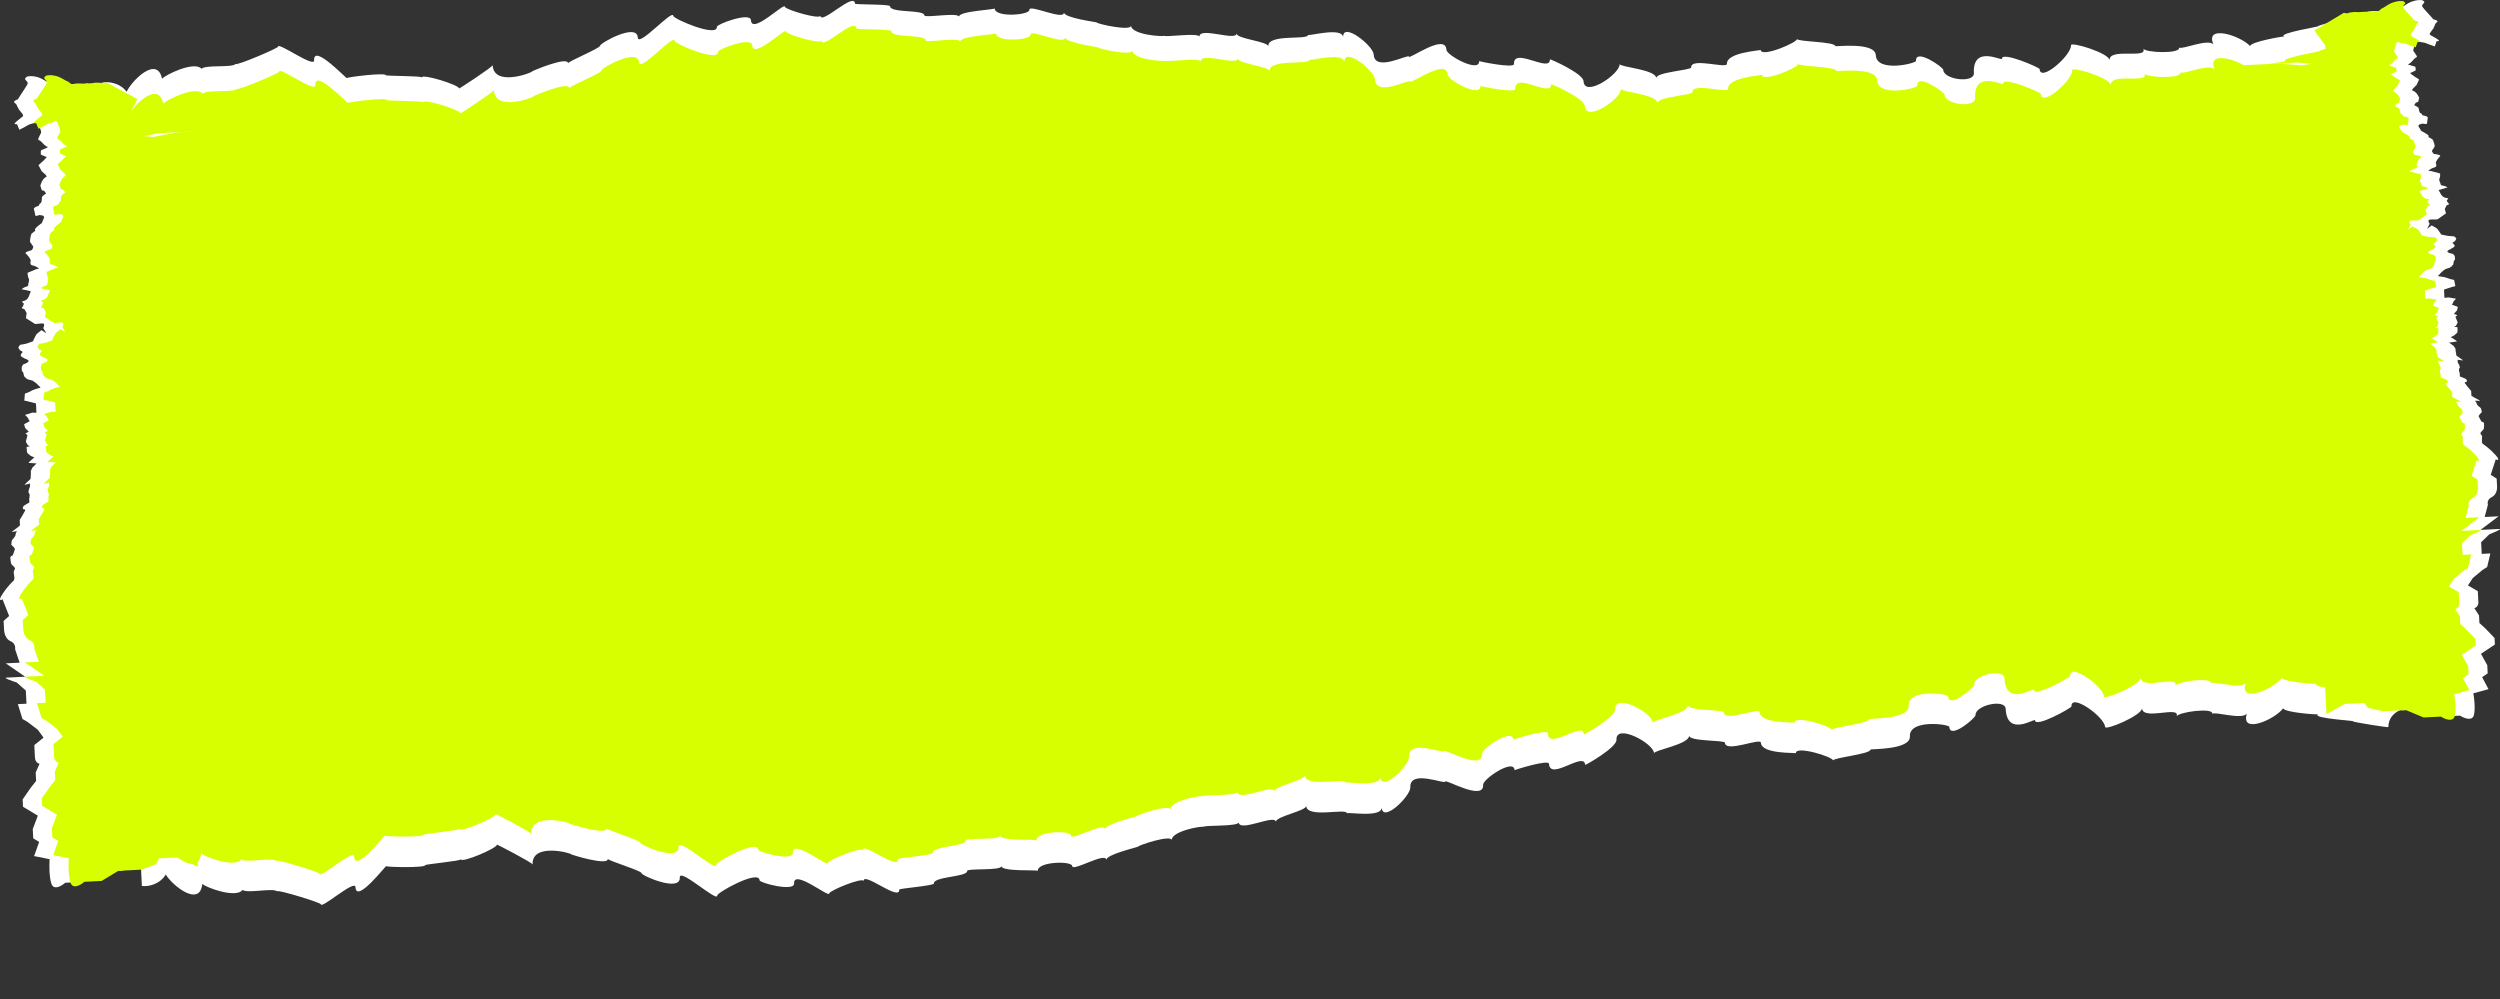
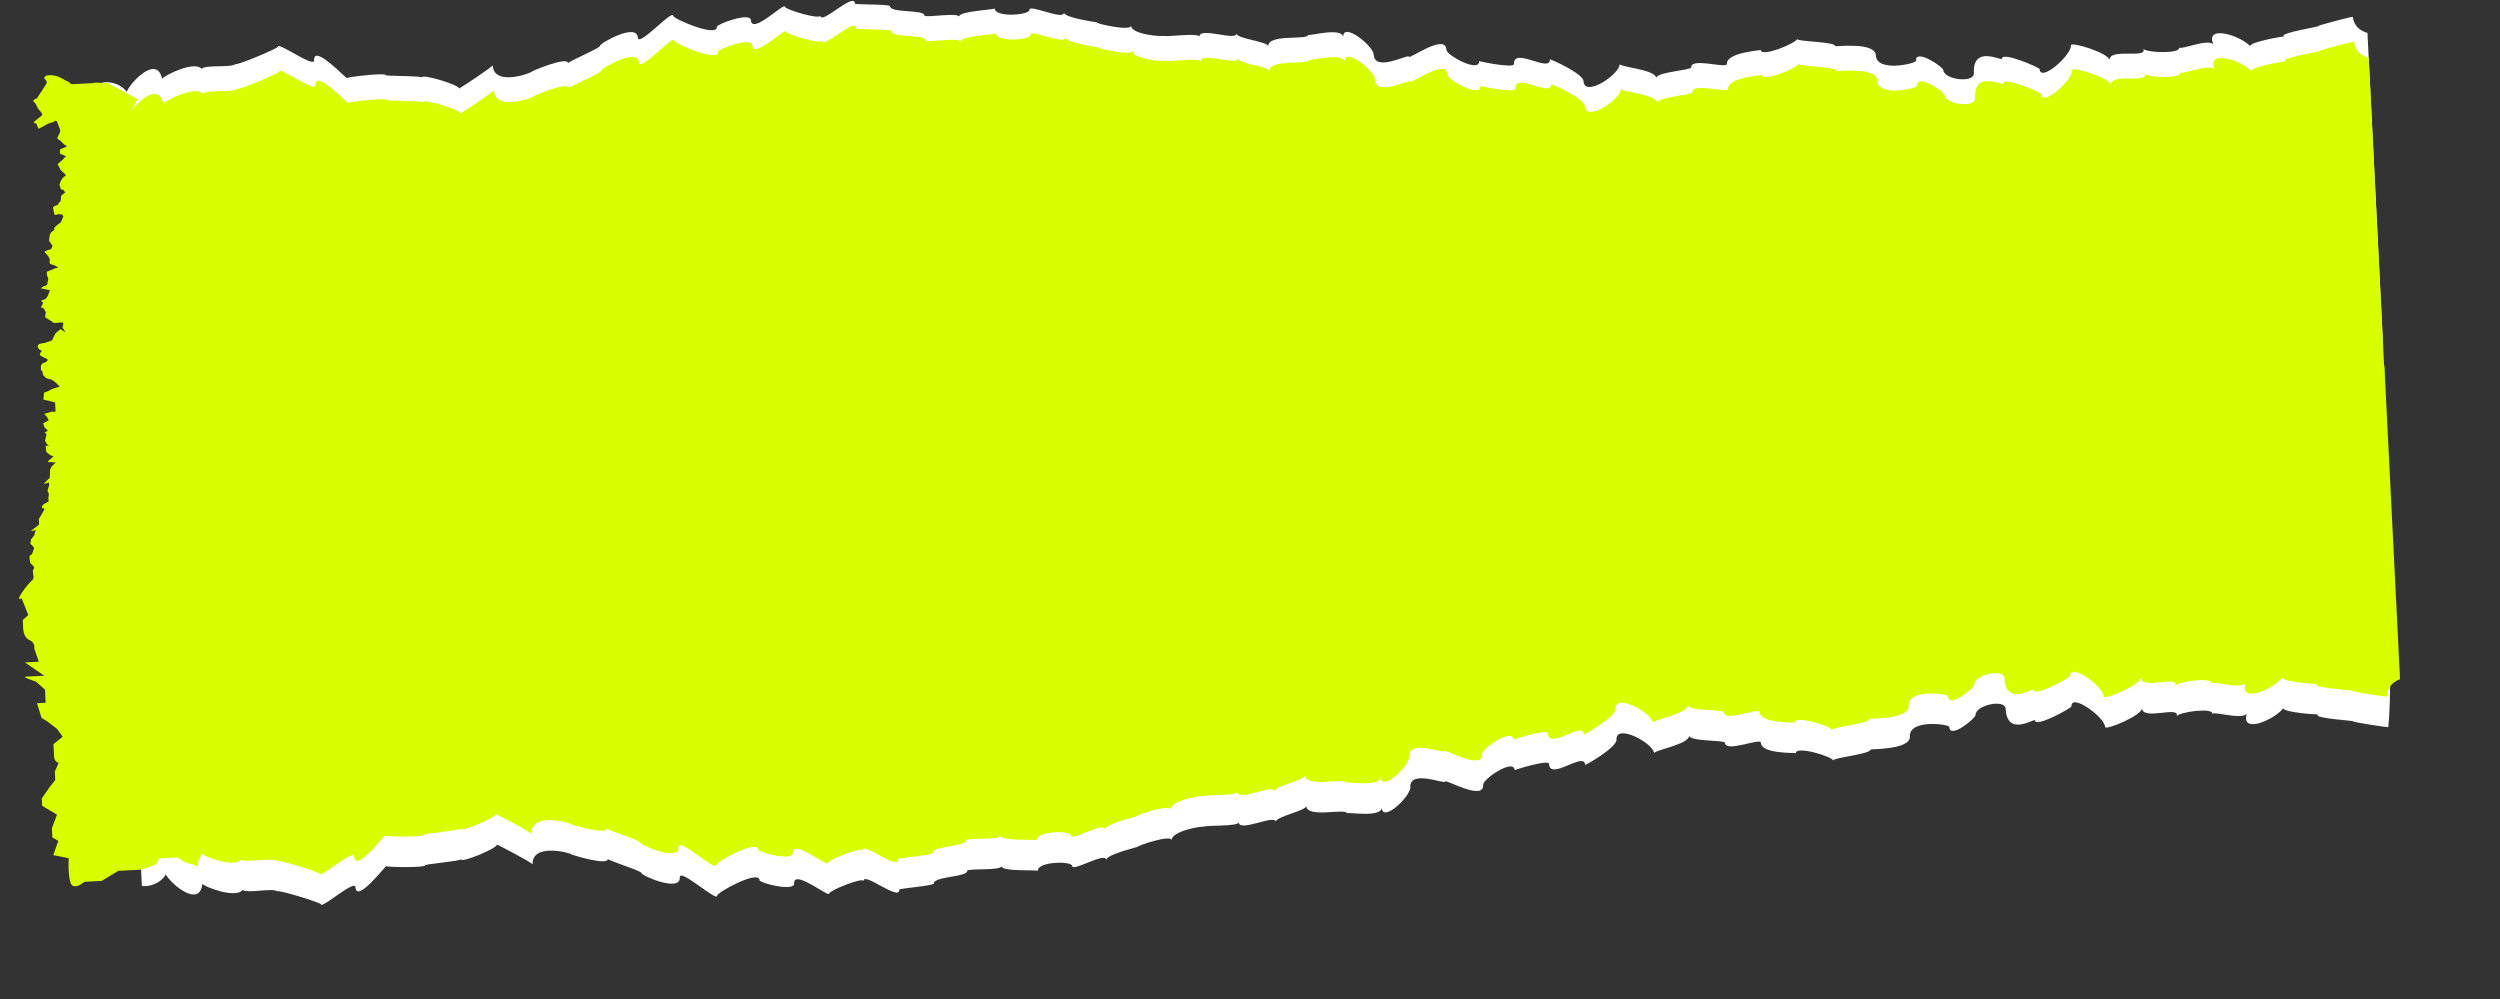
<svg xmlns="http://www.w3.org/2000/svg" viewBox="0 0 442.00 176.64" data-guides="{&quot;vertical&quot;:[],&quot;horizontal&quot;:[]}">
  <rect x="0" y="0" width="442.00" height="176.64" fill="#333333" stroke="none" />
  <defs />
  <path fill="white" stroke="none" fill-opacity="1" stroke-width="1" stroke-opacity="1" id="tSvg1fed76ee50" title="Path 17" d="M421.336 61.245C420.413 42.77 419.49 24.294 418.566 5.819C417.303 5.473 416.155 4.614 415.975 2.984C416.02 2.854 410.228 4.375 409.816 4.613C410.879 4.595 402.648 5.834 403.831 6.454C403.452 6.442 397.939 7.392 397.816 8.137C396.054 6.254 389.767 4.275 391.337 7.865C390.396 6.754 385.764 8.839 385.238 8.409C385.642 9.551 379.235 9.349 378.913 8.578C379.872 10.52 372.856 8.357 372.971 10.655C372.909 9.384 366.12 7.315 366.153 7.998C366.243 9.777 360.724 14.623 360.605 12.21C360.592 11.942 353.871 9.015 353.941 10.4C353.963 10.829 348.73 7.874 348.984 12.927C349.074 14.759 343.658 14.11 343.568 12.357C343.544 11.857 338.639 8.488 338.752 10.751C338.777 11.226 331.803 12.875 331.646 9.774C331.526 7.351 324.481 8.297 324.474 8.149C324.433 7.348 317.74 7.39 317.715 6.889C317.747 7.542 311.353 10.242 311.283 8.821C311.288 8.95 305.219 9.244 305.321 11.294C305.366 12.209 298.912 10.102 299.002 11.912C299.027 12.43 292.765 12.725 292.82 13.814C292.74 12.255 286.378 11.886 286.351 11.318C286.438 13.097 280.119 17.33 279.969 14.355C279.902 12.976 274.012 10.38 274.017 10.489C274.142 12.97 267.528 8.227 267.68 11.305C267.722 12.152 261.513 10.848 261.51 10.809C261.618 12.948 255.775 9.82 255.723 8.79C255.573 5.801 249.126 10.544 249.1 10.017C249.072 9.465 243.03 12.859 242.868 9.629C242.792 8.099 237.323 3.713 237.468 6.612C237.372 4.683 231.279 6.457 231.264 6.161C231.314 7.159 224.108 5.91 224.223 8.199C224.178 7.306 218.648 6.888 218.599 5.912C218.671 7.352 211.957 4.647 212.05 6.512C212.009 5.689 205.803 6.659 205.786 6.305C205.797 6.54 200.041 6.179 199.959 4.528C200.011 5.57 193.931 4.22 193.918 3.975C193.915 3.903 188.156 3.186 188.107 2.204C188.182 3.711 181.946 0.678 181.998 1.733C182.045 2.678 175.933 3.161 175.849 1.483C175.862 1.734 169.483 1.937 169.535 2.977C169.491 2.1 163.457 3.244 163.431 2.72C163.376 1.629 157.416 2.369 157.352 1.092C157.333 0.722 151.176 0.837 151.167 0.652C151.056 -1.563 145.12 4.552 145.03 2.751C145.069 3.543 138.789 1.692 138.764 1.189C138.723 0.364 132.902 6.189 132.772 3.582C132.695 2.052 126.718 4.266 126.742 4.746C126.839 6.681 119.065 3.354 119.037 2.807C118.972 1.51 112.851 8.452 112.761 6.638C112.628 3.974 106.067 7.618 106.091 8.094C106.112 8.514 100.417 10.873 100.432 11.184C100.367 9.887 94.072 12.563 94.075 12.625C94.087 12.855 87.295 15.428 87.1 11.514C87.116 11.845 81.184 15.686 81.182 15.651C81.149 14.992 74.55 12.979 74.587 13.698C74.572 13.397 68.21 13.463 68.201 13.296C68.176 12.794 61.331 13.625 61.34 13.805C61.353 14.082 55.387 7.639 55.538 10.66C55.609 12.099 49.096 7.328 49.143 8.265C49.156 8.526 41.993 11.578 41.649 11.319C40.96 12.014 36.373 11.409 35.636 12.158C34.312 10.717 29.134 13.282 28.654 13.937C27.781 9.688 23.208 14.354 22.394 16.228C21.156 14.568 19.02 14.361 17.984 14.636C19.094 36.836 20.203 59.036 21.313 81.236C154.654 74.573 287.995 67.909 421.336 61.245Z" />
  <path fill="#D8FF00" stroke="none" fill-opacity="1" stroke-width="1" stroke-opacity="1" id="tSvg7a56280ed1" title="Path 18" d="M421.556 65.643C420.632 47.168 419.709 28.692 418.786 10.217C417.523 9.871 416.375 9.012 416.198 7.382C416.24 7.252 410.45 8.774 410.036 9.011C411.099 8.993 402.87 10.232 404.053 10.852C403.671 10.84 398.158 11.79 398.036 12.536C396.274 10.652 389.987 8.671 391.557 12.263C390.616 11.152 385.986 13.237 385.457 12.807C385.862 13.949 379.455 13.747 379.133 12.977C380.094 14.918 373.078 12.755 373.193 15.053C373.128 13.782 366.34 11.713 366.375 12.396C366.462 14.175 360.947 19.021 360.824 16.608C360.812 16.34 354.093 13.413 354.161 14.798C354.183 15.227 348.952 12.272 349.204 17.323C349.296 19.155 343.878 18.506 343.791 16.753C343.766 16.253 338.859 12.882 338.971 15.147C338.996 15.622 332.023 17.271 331.868 14.17C331.746 11.747 324.703 12.694 324.696 12.545C324.656 11.744 317.959 11.786 317.935 11.286C317.967 11.938 311.573 14.638 311.503 13.217C311.508 13.347 305.438 13.64 305.541 15.691C305.588 16.605 299.132 14.498 299.221 16.308C299.249 16.826 292.985 17.121 293.039 18.21C292.962 16.651 286.598 16.282 286.57 15.714C286.658 17.493 280.339 21.726 280.191 18.751C280.121 17.374 274.231 14.776 274.239 14.885C274.361 17.366 267.747 12.623 267.902 15.701C267.945 16.548 261.733 15.244 261.73 15.205C261.837 17.344 255.995 14.216 255.942 13.188C255.795 10.199 249.346 14.942 249.32 14.415C249.292 13.863 243.25 17.257 243.089 14.027C243.012 12.497 237.543 8.111 237.689 11.011C237.592 9.081 231.499 10.855 231.484 10.559C231.534 11.558 224.328 10.308 224.443 12.597C224.398 11.704 218.869 11.287 218.82 10.31C218.892 11.75 212.177 9.045 212.27 10.91C212.229 10.087 206.024 11.057 206.006 10.703C206.018 10.938 200.262 10.577 200.179 8.926C200.231 9.968 194.151 8.618 194.139 8.373C194.135 8.301 188.376 7.584 188.327 6.602C188.403 8.109 182.166 5.075 182.219 6.131C182.266 7.074 176.154 7.559 176.07 5.881C176.082 6.132 169.703 6.335 169.755 7.375C169.711 6.498 163.677 7.642 163.651 7.119C163.597 6.027 157.636 6.767 157.572 5.49C157.554 5.12 151.396 5.236 151.387 5.05C151.276 2.835 145.34 8.95 145.25 7.149C145.29 7.941 139.01 6.09 138.984 5.588C138.943 4.762 133.122 10.587 132.992 7.98C132.916 6.45 126.938 8.665 126.962 9.144C127.059 11.08 119.285 7.753 119.257 7.205C119.193 5.908 113.072 12.85 112.981 11.036C112.848 8.372 106.288 12.017 106.311 12.492C106.333 12.912 100.637 15.271 100.652 15.582C100.588 14.285 94.293 16.961 94.296 17.023C94.307 17.253 87.516 19.826 87.32 15.912C87.337 16.244 81.404 20.084 81.403 20.049C81.37 19.39 74.771 17.377 74.807 18.096C74.792 17.795 68.43 17.861 68.421 17.695C68.397 17.192 61.551 18.023 61.56 18.203C61.574 18.481 55.607 12.037 55.758 15.058C55.83 16.497 49.316 11.726 49.363 12.663C49.376 12.922 42.214 15.976 41.869 15.717C41.18 16.412 36.594 15.807 35.856 16.556C34.533 15.115 29.354 17.68 28.874 18.335C28.001 14.086 23.428 18.752 22.614 20.626C21.376 18.966 19.24 18.759 18.205 19.034C19.314 41.234 20.424 63.434 21.533 85.635C154.874 78.971 288.215 72.307 421.556 65.643Z" />
-   <path fill="white" stroke="none" fill-opacity="1" stroke-width="1" stroke-opacity="1" id="tSvg66d9f61d83" title="Path 19" d="M421.778 70.04C422.702 88.515 423.625 106.99 424.548 125.466C423.328 125.936 422.27 126.905 422.255 128.545C422.312 128.67 416.397 127.733 415.963 127.538C417.021 127.45 408.71 127.038 409.823 126.303C409.447 126.353 403.866 125.957 403.671 125.228C402.106 127.277 396.047 129.873 397.252 126.145C396.426 127.344 391.609 125.731 391.128 126.211C391.415 125.035 385.063 125.875 384.818 126.673C385.58 124.645 378.814 127.498 378.699 125.2C378.764 126.47 372.215 129.206 372.18 128.523C372.092 126.744 366.118 122.472 366.24 124.885C366.252 125.153 359.858 128.736 359.788 127.35C359.769 126.922 354.857 130.383 354.605 125.331C354.512 123.498 349.187 124.685 349.274 126.437C349.299 126.937 344.754 130.779 344.642 128.516C344.617 128.041 337.514 127.095 337.668 130.196C337.791 132.619 330.685 132.38 330.693 132.528C330.733 133.329 324.067 133.955 324.092 134.456C324.059 133.803 317.43 131.754 317.5 133.175C317.493 133.045 311.426 133.359 311.323 131.308C311.276 130.394 305.064 133.134 304.972 131.324C304.947 130.805 298.685 131.137 298.63 130.048C298.71 131.606 292.416 132.608 292.443 133.177C292.353 131.398 285.644 127.815 285.792 130.79C285.862 132.17 280.261 135.34 280.256 135.231C280.131 132.749 274.022 138.128 273.87 135.05C273.827 134.204 267.777 136.12 267.78 136.159C267.673 134.02 262.169 137.715 262.222 138.745C262.372 141.734 255.481 137.657 255.508 138.185C255.536 138.736 249.185 135.962 249.347 139.192C249.423 140.722 244.419 145.631 244.274 142.732C244.37 144.661 238.131 143.503 238.146 143.8C238.096 142.801 231.05 144.763 230.936 142.474C230.981 143.367 225.52 144.334 225.569 145.31C225.497 143.87 219.085 147.231 218.992 145.366C219.033 146.189 212.762 145.842 212.78 146.197C212.768 145.962 207.077 146.894 207.159 148.546C207.107 147.504 201.192 149.453 201.204 149.698C201.208 149.77 195.549 151.058 195.598 152.04C195.523 150.533 189.62 154.172 189.567 153.118C189.52 152.173 183.39 152.301 183.474 153.979C183.461 153.728 177.094 154.162 177.042 153.122C177.085 153.999 170.967 153.463 170.994 153.986C171.048 155.077 165.043 154.935 165.107 156.212C165.126 156.583 158.988 157.082 158.997 157.267C159.107 159.482 152.591 153.989 152.681 155.791C152.642 154.998 146.577 157.466 146.603 157.969C146.644 158.794 140.271 153.579 140.401 156.186C140.478 157.715 134.31 156.108 134.286 155.629C134.189 153.693 126.785 157.778 126.813 158.326C126.877 159.623 120.095 153.326 120.186 155.14C120.319 157.804 113.428 154.832 113.404 154.356C113.383 153.936 107.481 152.156 107.465 151.846C107.53 153.143 100.999 151.108 100.996 151.046C100.985 150.815 93.971 148.933 94.166 152.847C94.15 152.515 87.864 149.285 87.866 149.32C87.899 149.979 81.533 152.64 81.498 151.921C81.513 152.222 75.176 152.79 75.184 152.957C75.209 153.46 68.315 153.315 68.306 153.136C68.292 152.858 62.997 159.864 62.846 156.844C62.775 155.404 56.769 160.801 56.722 159.864C56.709 159.602 49.278 157.28 48.961 157.572C48.206 156.95 43.703 158.009 42.894 157.337C41.721 158.903 36.312 156.867 35.77 156.262C35.325 160.578 30.309 156.391 29.313 154.608C28.247 156.383 26.142 156.802 25.084 156.631C23.974 134.431 22.865 112.231 21.755 90.031C155.096 83.367 288.437 76.703 421.778 70.04Z" />
+   <path fill="white" stroke="none" fill-opacity="1" stroke-width="1" stroke-opacity="1" id="tSvg66d9f61d83" title="Path 19" d="M421.778 70.04C423.328 125.936 422.27 126.905 422.255 128.545C422.312 128.67 416.397 127.733 415.963 127.538C417.021 127.45 408.71 127.038 409.823 126.303C409.447 126.353 403.866 125.957 403.671 125.228C402.106 127.277 396.047 129.873 397.252 126.145C396.426 127.344 391.609 125.731 391.128 126.211C391.415 125.035 385.063 125.875 384.818 126.673C385.58 124.645 378.814 127.498 378.699 125.2C378.764 126.47 372.215 129.206 372.18 128.523C372.092 126.744 366.118 122.472 366.24 124.885C366.252 125.153 359.858 128.736 359.788 127.35C359.769 126.922 354.857 130.383 354.605 125.331C354.512 123.498 349.187 124.685 349.274 126.437C349.299 126.937 344.754 130.779 344.642 128.516C344.617 128.041 337.514 127.095 337.668 130.196C337.791 132.619 330.685 132.38 330.693 132.528C330.733 133.329 324.067 133.955 324.092 134.456C324.059 133.803 317.43 131.754 317.5 133.175C317.493 133.045 311.426 133.359 311.323 131.308C311.276 130.394 305.064 133.134 304.972 131.324C304.947 130.805 298.685 131.137 298.63 130.048C298.71 131.606 292.416 132.608 292.443 133.177C292.353 131.398 285.644 127.815 285.792 130.79C285.862 132.17 280.261 135.34 280.256 135.231C280.131 132.749 274.022 138.128 273.87 135.05C273.827 134.204 267.777 136.12 267.78 136.159C267.673 134.02 262.169 137.715 262.222 138.745C262.372 141.734 255.481 137.657 255.508 138.185C255.536 138.736 249.185 135.962 249.347 139.192C249.423 140.722 244.419 145.631 244.274 142.732C244.37 144.661 238.131 143.503 238.146 143.8C238.096 142.801 231.05 144.763 230.936 142.474C230.981 143.367 225.52 144.334 225.569 145.31C225.497 143.87 219.085 147.231 218.992 145.366C219.033 146.189 212.762 145.842 212.78 146.197C212.768 145.962 207.077 146.894 207.159 148.546C207.107 147.504 201.192 149.453 201.204 149.698C201.208 149.77 195.549 151.058 195.598 152.04C195.523 150.533 189.62 154.172 189.567 153.118C189.52 152.173 183.39 152.301 183.474 153.979C183.461 153.728 177.094 154.162 177.042 153.122C177.085 153.999 170.967 153.463 170.994 153.986C171.048 155.077 165.043 154.935 165.107 156.212C165.126 156.583 158.988 157.082 158.997 157.267C159.107 159.482 152.591 153.989 152.681 155.791C152.642 154.998 146.577 157.466 146.603 157.969C146.644 158.794 140.271 153.579 140.401 156.186C140.478 157.715 134.31 156.108 134.286 155.629C134.189 153.693 126.785 157.778 126.813 158.326C126.877 159.623 120.095 153.326 120.186 155.14C120.319 157.804 113.428 154.832 113.404 154.356C113.383 153.936 107.481 152.156 107.465 151.846C107.53 153.143 100.999 151.108 100.996 151.046C100.985 150.815 93.971 148.933 94.166 152.847C94.15 152.515 87.864 149.285 87.866 149.32C87.899 149.979 81.533 152.64 81.498 151.921C81.513 152.222 75.176 152.79 75.184 152.957C75.209 153.46 68.315 153.315 68.306 153.136C68.292 152.858 62.997 159.864 62.846 156.844C62.775 155.404 56.769 160.801 56.722 159.864C56.709 159.602 49.278 157.28 48.961 157.572C48.206 156.95 43.703 158.009 42.894 157.337C41.721 158.903 36.312 156.867 35.77 156.262C35.325 160.578 30.309 156.391 29.313 154.608C28.247 156.383 26.142 156.802 25.084 156.631C23.974 134.431 22.865 112.231 21.755 90.031C155.096 83.367 288.437 76.703 421.778 70.04Z" />
  <path fill="#D8FF00" stroke="none" fill-opacity="1" stroke-width="1" stroke-opacity="1" id="tSvgebd20472f6" title="Path 20" d="M421.556 64.641C422.479 83.117 423.403 101.592 424.326 120.068C423.103 120.537 422.045 121.507 422.033 123.147C422.09 123.272 416.175 122.335 415.741 122.14C416.799 122.052 408.488 121.64 409.601 120.905C409.224 120.955 403.644 120.558 403.449 119.829C401.884 121.879 395.825 124.477 397.03 120.747C396.202 121.946 391.387 120.333 390.906 120.813C391.193 119.637 384.841 120.476 384.596 121.275C385.358 119.247 378.591 122.099 378.477 119.802C378.542 121.072 371.993 123.808 371.958 123.125C371.868 121.345 365.896 117.074 366.018 119.487C366.03 119.755 359.636 123.338 359.566 121.952C359.546 121.524 354.635 124.985 354.383 119.935C354.29 118.102 348.964 119.289 349.052 121.041C349.077 121.541 344.532 125.385 344.42 123.12C344.395 122.644 337.292 121.699 337.446 124.8C337.569 127.223 330.463 126.984 330.471 127.132C330.511 127.933 323.844 128.559 323.87 129.06C323.837 128.407 317.208 126.358 317.278 127.779C317.271 127.649 311.204 127.963 311.099 125.912C311.054 124.998 304.842 127.738 304.75 125.928C304.724 125.409 298.463 125.741 298.408 124.651C298.488 126.21 292.193 127.212 292.221 127.78C292.131 126.001 285.422 122.419 285.57 125.394C285.639 126.772 280.039 129.943 280.034 129.834C279.909 127.353 273.8 132.732 273.647 129.654C273.605 128.808 267.555 130.724 267.558 130.763C267.45 128.624 261.947 132.319 262 133.347C262.147 136.336 255.259 132.259 255.286 132.786C255.314 133.338 248.963 130.564 249.124 133.794C249.201 135.324 244.196 140.233 244.052 137.334C244.148 139.263 237.909 138.105 237.924 138.402C237.874 137.403 230.828 139.365 230.714 137.075C230.758 137.969 225.298 138.935 225.346 139.911C225.275 138.472 218.863 141.833 218.77 139.968C218.811 140.791 212.54 140.444 212.558 140.798C212.546 140.564 206.854 141.496 206.937 143.148C206.885 142.106 200.97 144.055 200.982 144.3C200.985 144.372 195.327 145.66 195.376 146.642C195.3 145.135 189.397 148.776 189.345 147.719C189.298 146.776 183.168 146.903 183.251 148.581C183.239 148.33 176.871 148.764 176.819 147.724C176.863 148.601 170.745 148.065 170.771 148.588C170.826 149.679 164.821 149.537 164.885 150.814C164.903 151.185 158.765 151.683 158.774 151.869C158.885 154.084 152.369 148.591 152.459 150.393C152.419 149.6 146.355 152.068 146.38 152.571C146.421 153.396 140.049 148.181 140.179 150.787C140.255 152.317 134.087 150.71 134.063 150.23C133.966 148.295 126.563 152.38 126.59 152.928C126.655 154.225 119.873 147.928 119.963 149.742C120.096 152.406 113.205 149.433 113.182 148.958C113.161 148.538 107.258 146.758 107.243 146.447C107.307 147.744 100.777 145.709 100.774 145.648C100.763 145.417 93.748 143.534 93.944 147.448C93.927 147.117 87.641 143.887 87.643 143.922C87.676 144.581 81.311 147.242 81.275 146.523C81.29 146.824 74.953 147.392 74.962 147.559C74.987 148.061 68.093 147.917 68.084 147.738C68.07 147.46 62.775 154.466 62.624 151.445C62.552 150.006 56.547 155.403 56.5 154.466C56.487 154.206 49.056 151.882 48.739 152.174C47.984 151.552 43.481 152.611 42.672 151.939C41.499 153.504 36.09 151.469 35.547 150.864C35.103 155.18 30.087 150.993 29.09 149.21C28.024 150.984 25.919 151.403 24.861 151.233C23.752 129.033 22.642 106.833 21.533 84.633C154.874 77.969 288.215 71.305 421.556 64.641Z" />
-   <path fill="white" stroke="none" fill-opacity="1" stroke-width="1" stroke-opacity="1" id="tSvgf094482c63" title="Path 21" d="M439.962 121.841C439.069 122.088 438.175 122.335 437.282 122.582C437.434 123.363 437.669 125.22 437.389 126.4C437.107 127.579 435.635 126.973 434.933 126.523C433.917 126.573 432.9 126.624 431.883 126.675C430.844 126.241 429.804 125.808 428.764 125.374C428.227 125.401 427.69 125.428 427.154 125.455C426.335 125.496 425.517 125.536 424.698 125.577C423.811 125.379 422.925 125.18 422.038 124.982C421.825 124.689 421.612 124.396 421.399 124.103C420.241 124.161 419.084 124.219 417.927 124.277C416.853 124.877 415.779 125.477 414.705 126.077C414.619 124.361 414.534 122.646 414.448 120.931C413.472 109.325 412.496 97.72 411.521 86.115C410.23 71.632 407.63 42.267 407.55 40.668C407.325 36.168 407.101 31.667 406.876 27.166C406.818 26.016 402.127 22.183 401.735 21.11C401.34 20.037 397.769 16.514 396.928 14.977C396.256 13.748 398.847 12.049 400.227 11.353C402.175 11.255 404.122 11.158 406.07 11.061C407.519 11.17 408.968 11.28 410.417 11.39C411.819 11.138 413.221 10.885 414.623 10.633C414.606 10.29 414.589 9.947 414.573 9.604C414.544 9.019 414.515 8.433 414.486 7.848C413.847 6.97 413.209 6.091 412.571 5.212C414.302 4.175 416.032 3.138 417.762 2.1C417.99 2.129 418.218 2.158 418.446 2.188C418.557 2.141 418.668 2.095 418.778 2.049C419.033 2.017 419.572 1.949 419.707 1.942C419.876 1.934 420.133 1.982 420.218 1.977C420.953 1.941 421.687 1.904 422.422 1.867C422.901 1.843 423.38 1.819 423.86 1.795C424.029 1.787 424.346 1.346 424.598 1.273C424.85 1.2 425.666 0.552 426.25 0.341C426.834 0.129 427.421 -0.021 427.93 0.014C428.11 0.026 428.197 0.028 428.232 0.025C428.215 0.017 428.2 0.008 428.185 0.001C428.235 0.01 428.277 0.022 428.232 0.025C428.384 0.108 428.621 0.256 428.626 0.343C428.634 0.464 428.469 0.594 428.392 0.719C428.312 0.845 428.225 0.788 428.242 1.151C428.339 1.389 430.221 3.359 430.224 3.42C430.226 3.48 430.478 3.407 430.828 3.632C431.18 3.857 430.593 4.008 430.523 4.315C430.453 4.622 430.291 4.752 430.296 4.873C430.304 4.994 429.657 5.694 429.585 5.94C429.512 6.187 429.682 6.178 430.733 6.793C431.781 7.409 430.753 7.217 430.76 7.338C430.763 7.435 430.563 7.955 430.463 8.203C430.089 8.08 429.27 7.801 428.993 7.669C428.644 7.505 428.135 7.47 427.878 7.422C427.671 7.383 427.443 7.261 427.356 7.205C427.274 7.249 427.191 7.294 427.109 7.339C426.934 7.833 426.607 8.857 426.682 8.999C426.777 9.176 427.321 9.877 427.326 9.998C427.334 10.12 426.914 10.262 426.677 10.577C426.438 10.893 426.033 11.277 425.781 11.35C425.529 11.424 426.904 11.719 426.992 11.775C427.062 11.82 427.099 12.236 427.109 12.437C426.805 12.594 426.181 12.909 426.113 12.912C426.046 12.915 426.557 13.294 426.822 13.483C427.114 13.671 427.406 13.859 427.698 14.047C427.545 14.378 427.392 14.709 427.239 15.041C427.156 15.105 426.979 15.26 426.914 15.36C426.837 15.486 426.667 15.494 426.435 15.931C426.525 16.048 426.78 16.035 427.137 16.381C427.493 16.728 427.598 17.147 427.685 17.203C427.775 17.26 427.548 17.817 427.553 17.939C427.558 18.035 427.279 18.114 427.139 18.141C427.033 18.288 426.928 18.435 426.822 18.582C427.082 18.711 427.606 18.992 427.611 19.089C427.618 19.21 427.738 19.932 427.91 19.985C428.082 20.037 428.262 20.21 428.267 20.331C428.274 20.452 428.781 20.427 429.046 20.596C429.308 20.764 429.22 20.708 429.225 20.829C429.233 20.95 429.093 21.564 429.106 21.806C429.116 22 428.601 21.913 428.342 21.845C428.146 21.895 427.951 21.945 427.755 21.995C427.728 22.017 427.658 22.085 427.596 22.185C427.533 22.286 427.576 22.348 427.606 22.367C427.76 22.622 427.913 22.878 428.067 23.133C428.532 23.373 429.447 23.89 429.388 24.038C429.325 24.187 429.37 24.262 429.398 24.28C429.455 24.298 429.607 24.355 429.747 24.445C429.863 24.52 429.98 24.595 430.096 24.67C430.256 25.006 430.541 25.741 430.418 25.99C430.254 26.119 430.184 26.426 430.022 26.556C429.859 26.685 430.131 27.036 430.221 27.153C430.311 27.27 430.82 27.244 431.252 27.405C431.686 27.565 431.264 27.647 430.873 28.274C430.478 28.9 430.733 28.887 430.748 29.19C430.76 29.432 430.596 29.542 430.511 29.566C430.316 29.616 429.844 29.782 429.517 30.041C429.19 30.3 429.5 30.264 429.695 30.214C430.269 30.367 430.843 30.521 431.417 30.674C431.427 30.896 431.417 31.39 431.292 31.591C431.135 31.841 431.502 32.37 431.514 32.612C431.524 32.854 432.031 32.768 432.465 32.989C432.814 33.166 432.729 33.178 432.645 33.162C432.142 33.309 431.64 33.455 431.137 33.602C431.23 33.759 431.324 33.916 431.417 34.074C431.514 34.352 431.866 34.925 432.48 34.991C433.249 35.074 432.58 35.29 432.587 35.411C432.592 35.532 432.779 35.887 432.957 35.999C433.096 36.09 433.019 36.118 432.962 36.12C432.824 36.188 432.685 36.256 432.547 36.323C432.444 36.531 432.341 36.738 432.238 36.946C432.308 37.205 432.378 37.465 432.447 37.724C431.983 38.051 431.037 38.718 430.972 38.769C430.89 38.834 429.952 38.76 429.532 38.841C429.195 38.907 429.415 39.353 429.567 39.568C429.413 39.859 429.258 40.15 429.103 40.441C429.376 40.245 429.649 40.049 429.922 39.854C430.154 39.984 430.656 40.266 430.795 40.356C430.938 40.446 431.402 41.135 431.616 41.469C432.017 41.55 432.417 41.631 432.817 41.712C433.101 41.738 433.703 41.789 433.84 41.782C433.975 41.776 434.192 42.048 434.284 42.185C434.206 42.33 434.128 42.476 434.05 42.621C433.886 42.731 433.722 42.84 433.558 42.95C433.763 43.081 434.122 43.395 433.93 43.599C433.688 43.854 433.351 43.931 433.356 43.992C433.358 44.04 433.134 44.104 433.022 44.13C432.913 44.216 432.803 44.302 432.695 44.389C432.615 44.454 432.879 44.683 433.051 44.735C433.191 44.777 433.511 44.854 433.655 44.887C433.77 44.962 434.007 45.173 434.02 45.415C434.029 45.597 434.038 45.778 434.047 45.96C433.992 45.983 433.937 46.006 433.882 46.029C433.833 46.193 433.738 46.558 433.745 46.703C433.755 46.885 433.501 46.898 433.506 47.019C433.513 47.14 433.176 47.218 433.179 47.278C433.184 47.339 432.929 47.351 432.597 47.489C432.263 47.627 432.345 47.562 432.101 47.757C431.964 47.865 431.828 47.973 431.691 48.081C431.504 48.292 431.112 48.729 431.047 48.781C430.982 48.833 431.307 48.869 431.477 48.88C431.791 48.926 432.487 49.049 432.764 49.181C433.044 49.312 433.628 49.441 433.885 49.489C433.959 49.849 434.033 50.21 434.107 50.57C433.912 50.62 433.488 50.735 433.356 50.79C433.189 50.859 433.189 50.859 432.687 51.005C432.285 51.123 432.13 51.195 432.103 51.217C432.126 51.681 432.15 52.145 432.173 52.609C432.178 52.706 432.627 52.627 432.849 52.575C433.306 52.654 433.763 52.732 434.219 52.81C434.086 52.959 433.952 53.107 433.818 53.255C433.715 53.463 433.613 53.67 433.511 53.878C433.856 54.002 434.201 54.126 434.546 54.251C434.5 54.455 434.453 54.66 434.407 54.865C434.219 55.076 434.032 55.288 433.845 55.5C434.046 55.571 434.248 55.642 434.449 55.712C434.342 55.819 434.234 55.926 434.127 56.032C434.256 56.349 434.385 56.667 434.514 56.984C434.516 57.024 434.457 57.205 434.204 57.606C434.075 57.71 433.93 57.782 433.875 57.805C434.074 57.815 434.273 57.825 434.471 57.836C434.476 57.937 434.481 58.038 434.486 58.139C434.496 58.32 434.514 58.683 434.434 58.809C434.357 58.934 434.11 59.068 434.03 59.193C433.967 59.293 433.508 59.502 433.286 59.595C433.578 59.782 433.87 59.97 434.162 60.158C434.514 60.383 434.317 60.413 434.175 60.4C433.782 60.46 433.389 60.52 432.997 60.58C433.26 60.769 433.524 60.959 433.788 61.148C433.94 61.363 434.227 61.781 434.157 61.736C434.087 61.691 434.222 62.481 434.299 62.882C434.621 63.109 435.303 63.585 435.442 63.675C435.582 63.765 434.876 63.663 434.504 63.6C434.512 63.762 434.521 63.923 434.529 64.085C434.714 64.359 435.031 64.946 434.833 65.102C434.639 65.257 434.781 65.731 434.876 65.949C434.887 66.151 434.897 66.353 434.908 66.555C435.195 66.662 435.807 66.898 435.947 66.988C436.124 67.101 436.313 67.516 435.974 67.533C435.704 67.547 435.757 67.706 435.817 67.784C435.998 68.017 436.179 68.251 436.361 68.485C436.541 68.698 436.722 68.912 436.902 69.125C436.916 69.408 436.931 69.691 436.945 69.973C437.062 70.048 437.179 70.123 437.297 70.198C437.616 70.365 438.29 70.719 438.43 70.809C438.607 70.922 438.008 70.831 437.753 70.843C437.499 70.856 437.499 70.856 437.673 70.969C437.851 71.081 437.868 71.444 437.958 71.561C438.05 71.678 438.495 72.081 438.582 72.137C438.669 72.193 438.784 72.795 438.787 72.855C438.792 72.916 438.624 72.985 438.385 73.3C438.145 73.616 438.23 73.612 438.325 73.789C438.42 73.966 438.61 74.382 438.699 74.499C438.792 74.615 439.044 74.603 439.136 74.72C439.226 74.836 439.186 75.749 439.109 75.874C439.029 75.999 438.949 76.064 438.707 76.319C438.512 76.523 438.525 76.652 438.555 76.691C438.644 76.808 438.829 77.066 438.834 77.162C438.839 77.26 438.809 77.811 438.794 78.075C438.828 78.195 438.862 78.314 438.897 78.434C439.306 78.697 440.341 79.466 441.205 80.443C442.069 81.42 441.589 81.375 441.243 81.23C440.949 82.135 440.655 83.04 440.361 83.945C440.712 84.171 441.062 84.396 441.412 84.621C441.436 85.105 441.46 85.59 441.485 86.074C441.507 86.518 441.352 87.501 440.556 87.881C439.762 88.26 439.762 88.952 439.862 89.251C439.672 89.969 439.481 90.686 439.291 91.404C440.109 91.363 440.928 91.322 441.747 91.281C440.683 92.083 439.619 92.885 438.555 93.686C439.656 93.631 440.757 93.576 441.859 93.521C442.468 93.491 440.955 94.133 440.122 94.458C439.636 94.927 439.15 95.397 438.664 95.866C438.699 96.552 438.733 97.239 438.767 97.925C439.275 97.899 439.783 97.874 440.292 97.849C440.105 98.647 439.919 99.445 439.733 100.244C439.458 100.419 439.183 100.595 438.909 100.77C438.338 101.244 437.768 101.718 437.197 102.191C436.907 102.631 436.618 103.07 436.328 103.509C436.911 103.844 437.495 104.18 438.078 104.514C438.11 105.16 438.143 105.806 438.175 106.452C438.21 107.179 437.716 107.466 437.464 107.519C437.74 107.951 438.016 108.382 438.293 108.813C438.315 109.257 438.337 109.701 438.36 110.145C438.715 110.472 439.07 110.798 439.426 111.124C439.963 111.684 440.5 112.244 441.038 112.804C441.057 113.187 441.076 113.57 441.095 113.954C440.274 114.501 439.453 115.048 438.632 115.595C439.005 116.264 439.377 116.933 439.75 117.603C439.774 118.087 439.798 118.571 439.822 119.055C439.494 119.274 439.165 119.493 438.837 119.712C439.212 120.422 439.587 121.131 439.962 121.841Z" />
-   <path fill="#D8FF00" stroke="none" fill-opacity="1" stroke-width="1" stroke-opacity="1" id="tSvg139039f96aa" title="Path 22" d="M436.578 122.013C435.684 122.26 434.791 122.507 433.897 122.754C434.05 123.535 434.284 125.392 434.005 126.572C433.723 127.751 432.25 127.145 431.549 126.694C430.532 126.745 429.516 126.796 428.499 126.847C427.459 126.413 426.419 125.979 425.379 125.546C424.843 125.573 424.306 125.599 423.77 125.626C422.951 125.667 422.132 125.708 421.314 125.749C420.427 125.55 419.54 125.352 418.653 125.154C418.44 124.861 418.227 124.568 418.014 124.275C416.857 124.333 415.7 124.391 414.543 124.449C413.469 125.049 412.395 125.648 411.321 126.248C411.235 124.533 411.149 122.818 411.064 121.102C410.088 109.497 409.112 97.892 408.136 86.287C406.846 71.804 404.245 42.438 404.166 40.84C403.941 36.339 403.716 31.838 403.492 27.338C403.434 26.187 398.742 22.355 398.35 21.282C397.956 20.208 394.385 16.685 393.544 15.149C392.872 13.92 395.463 12.221 396.843 11.524C398.791 11.427 400.74 11.33 402.688 11.232C404.136 11.342 405.585 11.452 407.033 11.561C408.436 11.309 409.838 11.057 411.241 10.805C411.224 10.462 411.206 10.119 411.189 9.776C411.159 9.19 411.13 8.605 411.101 8.02C410.463 7.141 409.825 6.263 409.187 5.384C410.917 4.347 412.648 3.309 414.378 2.272C414.606 2.301 414.834 2.33 415.062 2.359C415.173 2.313 415.285 2.267 415.396 2.221C415.649 2.188 416.188 2.121 416.325 2.114C416.492 2.106 416.749 2.153 416.834 2.149C417.569 2.112 418.303 2.076 419.038 2.039C419.517 2.015 419.996 1.991 420.475 1.967C420.645 1.958 420.964 1.518 421.214 1.444C421.466 1.371 422.282 0.724 422.866 0.512C423.45 0.301 424.037 0.15 424.548 0.185C424.726 0.198 424.813 0.2 424.848 0.197C424.83 0.188 424.815 0.18 424.8 0.173C424.85 0.182 424.893 0.194 424.848 0.197C425 0.279 425.24 0.427 425.242 0.515C425.25 0.636 425.085 0.765 425.008 0.891C424.928 1.016 424.84 0.96 424.858 1.323C424.955 1.561 426.837 3.531 426.839 3.591C426.842 3.652 427.094 3.579 427.446 3.804C427.795 4.029 427.209 4.18 427.139 4.487C427.069 4.794 426.907 4.923 426.912 5.044C426.919 5.165 426.275 5.865 426.201 6.112C426.128 6.358 426.298 6.35 427.349 6.965C428.397 7.58 427.369 7.389 427.376 7.51C427.381 7.607 427.179 8.127 427.079 8.374C426.705 8.252 425.886 7.973 425.609 7.841C425.262 7.676 424.75 7.641 424.493 7.593C424.286 7.555 424.062 7.433 423.972 7.377C423.889 7.421 423.807 7.466 423.725 7.51C423.553 8.005 423.223 9.028 423.298 9.17C423.393 9.348 423.937 10.049 423.942 10.17C423.949 10.291 423.53 10.433 423.293 10.749C423.053 11.064 422.649 11.449 422.397 11.522C422.145 11.595 423.52 11.891 423.608 11.947C423.677 11.992 423.715 12.407 423.725 12.609C423.42 12.766 422.799 13.08 422.729 13.084C422.662 13.087 423.173 13.466 423.438 13.655C423.73 13.843 424.022 14.031 424.314 14.218C424.161 14.55 424.008 14.881 423.854 15.212C423.772 15.277 423.595 15.432 423.533 15.532C423.453 15.657 423.283 15.666 423.051 16.102C423.141 16.219 423.395 16.207 423.752 16.553C424.109 16.899 424.214 17.319 424.304 17.375C424.391 17.431 424.164 17.989 424.169 18.11C424.174 18.207 423.894 18.286 423.755 18.313C423.649 18.46 423.543 18.607 423.438 18.754C423.7 18.882 424.221 19.164 424.226 19.261C424.234 19.382 424.354 20.104 424.526 20.156C424.698 20.208 424.878 20.381 424.883 20.502C424.89 20.623 425.397 20.598 425.661 20.767C425.923 20.936 425.836 20.88 425.841 21.001C425.849 21.122 425.709 21.736 425.721 21.978C425.731 22.172 425.217 22.084 424.96 22.016C424.764 22.066 424.567 22.117 424.371 22.167C424.346 22.189 424.274 22.257 424.211 22.357C424.149 22.457 424.192 22.52 424.221 22.539C424.375 22.794 424.529 23.049 424.683 23.305C425.15 23.544 426.063 24.061 426.003 24.21C425.941 24.358 425.986 24.433 426.016 24.452C426.073 24.469 426.223 24.527 426.363 24.617C426.479 24.692 426.596 24.767 426.712 24.842C426.872 25.178 427.156 25.912 427.034 26.161C426.869 26.291 426.802 26.598 426.637 26.727C426.475 26.857 426.747 27.208 426.837 27.324C426.929 27.441 427.436 27.416 427.868 27.576C428.302 27.737 427.88 27.819 427.488 28.445C427.094 29.072 427.349 29.059 427.364 29.362C427.376 29.604 427.211 29.713 427.129 29.738C426.932 29.788 426.46 29.953 426.133 30.212C425.806 30.472 426.116 30.436 426.31 30.386C426.884 30.539 427.458 30.692 428.032 30.846C428.042 31.068 428.035 31.562 427.908 31.763C427.75 32.013 428.117 32.541 428.13 32.783C428.14 33.026 428.646 32.94 429.081 33.161C429.43 33.337 429.345 33.35 429.26 33.334C428.758 33.48 428.255 33.627 427.753 33.773C427.846 33.93 427.939 34.088 428.032 34.245C428.13 34.523 428.482 35.096 429.096 35.163C429.864 35.246 429.195 35.461 429.203 35.583C429.208 35.704 429.395 36.059 429.572 36.171C429.712 36.261 429.635 36.289 429.577 36.292C429.439 36.36 429.301 36.428 429.163 36.495C429.061 36.703 428.958 36.91 428.856 37.117C428.925 37.377 428.994 37.636 429.063 37.896C428.599 38.223 427.653 38.889 427.588 38.941C427.506 39.006 426.567 38.931 426.148 39.013C425.811 39.078 426.033 39.524 426.186 39.74C426.03 40.031 425.874 40.322 425.719 40.613C425.992 40.417 426.265 40.221 426.538 40.025C426.772 40.155 427.271 40.438 427.413 40.528C427.553 40.618 428.017 41.307 428.232 41.64C428.632 41.721 429.032 41.803 429.433 41.884C429.717 41.91 430.319 41.961 430.456 41.954C430.591 41.947 430.808 42.22 430.9 42.357C430.822 42.502 430.744 42.648 430.666 42.793C430.502 42.903 430.338 43.012 430.174 43.121C430.378 43.253 430.74 43.567 430.546 43.77C430.304 44.025 429.969 44.103 429.972 44.163C429.974 44.212 429.75 44.275 429.637 44.301C429.529 44.388 429.421 44.474 429.313 44.56C429.23 44.625 429.497 44.855 429.67 44.907C429.807 44.949 430.126 45.026 430.271 45.059C430.388 45.134 430.625 45.344 430.635 45.587C430.645 45.769 430.654 45.95 430.663 46.132C430.608 46.155 430.553 46.178 430.498 46.201C430.448 46.365 430.353 46.73 430.361 46.875C430.371 47.057 430.116 47.07 430.121 47.191C430.129 47.312 429.792 47.389 429.797 47.45C429.799 47.51 429.545 47.523 429.213 47.661C428.878 47.799 428.961 47.734 428.716 47.929C428.58 48.037 428.443 48.145 428.307 48.253C428.12 48.464 427.728 48.901 427.663 48.952C427.598 49.004 427.923 49.041 428.092 49.052C428.407 49.097 429.103 49.22 429.383 49.352C429.66 49.484 430.244 49.612 430.501 49.66C430.576 50.021 430.651 50.381 430.725 50.742C430.528 50.792 430.104 50.906 429.972 50.962C429.804 51.03 429.804 51.03 429.303 51.177C428.901 51.294 428.746 51.367 428.719 51.388C428.742 51.852 428.765 52.317 428.789 52.781C428.794 52.878 429.243 52.799 429.465 52.747C429.922 52.825 430.378 52.904 430.835 52.982C430.701 53.13 430.567 53.279 430.433 53.427C430.331 53.635 430.229 53.842 430.126 54.049C430.472 54.174 430.817 54.298 431.162 54.422C431.116 54.627 431.071 54.832 431.025 55.036C430.837 55.248 430.649 55.46 430.461 55.672C430.663 55.742 430.865 55.813 431.067 55.884C430.959 55.99 430.851 56.097 430.743 56.204C430.872 56.521 431.001 56.838 431.13 57.156C431.132 57.196 431.072 57.377 430.82 57.778C430.69 57.882 430.548 57.953 430.491 57.977C430.69 57.987 430.888 57.997 431.087 58.007C431.092 58.108 431.097 58.209 431.102 58.31C431.112 58.492 431.13 58.855 431.052 58.98C430.972 59.106 430.725 59.239 430.646 59.365C430.583 59.465 430.124 59.674 429.902 59.766C430.194 59.954 430.486 60.142 430.778 60.329C431.13 60.555 430.933 60.585 430.79 60.571C430.398 60.632 430.005 60.692 429.612 60.752C429.876 60.941 430.14 61.13 430.403 61.319C430.556 61.534 430.843 61.953 430.773 61.908C430.703 61.863 430.838 62.653 430.915 63.054C431.237 63.281 431.918 63.757 432.058 63.847C432.198 63.937 431.492 63.834 431.12 63.772C431.128 63.934 431.136 64.095 431.145 64.256C431.329 64.53 431.646 65.117 431.452 65.273C431.255 65.428 431.397 65.903 431.494 66.121C431.504 66.323 431.514 66.524 431.524 66.726C431.811 66.833 432.423 67.07 432.565 67.16C432.739 67.272 432.929 67.688 432.59 67.704C432.32 67.718 432.373 67.877 432.433 67.955C432.615 68.189 432.797 68.423 432.979 68.656C433.159 68.87 433.338 69.084 433.518 69.297C433.532 69.58 433.546 69.862 433.56 70.145C433.678 70.22 433.795 70.295 433.912 70.37C434.232 70.536 434.906 70.891 435.046 70.981C435.223 71.094 434.624 71.002 434.369 71.015C434.115 71.028 434.115 71.028 434.289 71.14C434.466 71.253 434.484 71.616 434.574 71.733C434.666 71.85 435.11 72.253 435.198 72.309C435.285 72.365 435.4 72.966 435.402 73.027C435.407 73.087 435.24 73.156 435.001 73.472C434.764 73.787 434.846 73.783 434.941 73.96C435.036 74.138 435.225 74.553 435.315 74.67C435.407 74.787 435.659 74.774 435.752 74.891C435.842 75.008 435.802 75.921 435.724 76.046C435.644 76.171 435.565 76.236 435.322 76.491C435.128 76.695 435.14 76.823 435.17 76.862C435.263 76.98 435.445 77.237 435.45 77.334C435.455 77.431 435.425 77.983 435.41 78.247C435.444 78.366 435.478 78.486 435.512 78.606C435.921 78.869 436.957 79.638 437.821 80.615C438.684 81.591 438.208 81.546 437.861 81.402C437.566 82.307 437.272 83.212 436.977 84.117C437.327 84.342 437.678 84.567 438.028 84.793C438.053 85.277 438.078 85.761 438.103 86.246C438.123 86.69 437.968 87.673 437.174 88.052C436.378 88.432 436.378 89.124 436.478 89.422C436.288 90.14 436.097 90.858 435.907 91.576C436.725 91.534 437.544 91.494 438.362 91.453C437.298 92.254 436.234 93.056 435.17 93.858C436.272 93.803 437.373 93.748 438.475 93.693C439.084 93.662 437.571 94.305 436.738 94.629C436.252 95.099 435.766 95.568 435.28 96.038C435.314 96.724 435.348 97.41 435.382 98.096C435.891 98.071 436.399 98.046 436.907 98.02C436.721 98.818 436.535 99.617 436.348 100.415C436.074 100.591 435.799 100.766 435.525 100.942C434.954 101.416 434.383 101.889 433.813 102.363C433.524 102.802 433.235 103.242 432.947 103.681C433.529 104.016 434.111 104.351 434.694 104.686C434.726 105.332 434.759 105.978 434.791 106.624C434.826 107.35 434.332 107.638 434.08 107.691C434.356 108.122 434.632 108.554 434.908 108.985C434.931 109.429 434.953 109.873 434.976 110.317C435.332 110.643 435.688 110.969 436.044 111.295C436.58 111.855 437.117 112.415 437.654 112.975C437.673 113.359 437.692 113.742 437.711 114.126C436.89 114.672 436.069 115.219 435.248 115.766C435.62 116.436 435.993 117.105 436.366 117.774C436.39 118.258 436.414 118.743 436.438 119.227C436.11 119.446 435.781 119.665 435.452 119.883C435.827 120.593 436.203 121.303 436.578 122.013Z" />
-   <path fill="white" stroke="none" fill-opacity="1" stroke-width="1" stroke-opacity="1" id="tSvgb2bb7580d0" title="Path 23" d="M6.029 151.356C6.944 151.538 7.859 151.72 8.773 151.902C8.705 152.794 8.669 154.902 9.073 156.194C9.477 157.487 10.878 156.651 11.529 156.071C12.545 156.021 13.561 155.97 14.577 155.919C15.566 155.323 16.555 154.726 17.544 154.13C18.08 154.103 18.617 154.076 19.153 154.049C19.972 154.009 20.79 153.968 21.609 153.927C22.47 153.61 23.332 153.294 24.193 152.977C24.374 152.626 24.554 152.275 24.735 151.924C25.892 151.867 27.049 151.809 28.207 151.751C29.338 152.31 30.47 152.868 31.602 153.427C31.505 151.495 31.408 149.563 31.312 147.63C31.053 134.515 30.793 121.4 30.534 108.285C30.282 91.91 29.754 58.711 29.665 56.91C29.411 51.84 29.158 46.771 28.904 41.701C28.84 40.405 33.099 35.611 33.377 34.366C33.654 33.121 36.834 28.792 37.507 26.98C38.046 25.531 35.288 23.901 33.841 23.266C31.893 23.364 29.945 23.461 27.998 23.558C26.568 23.835 25.139 24.111 23.709 24.388C22.288 24.254 20.866 24.12 19.445 23.986C19.425 23.599 19.406 23.213 19.387 22.826C19.354 22.167 19.321 21.508 19.288 20.848C19.83 19.796 20.371 18.743 20.913 17.69C19.081 16.71 17.25 15.731 15.418 14.751C15.194 14.808 14.971 14.865 14.747 14.922C14.632 14.882 14.517 14.842 14.402 14.802C14.146 14.792 13.602 14.774 13.467 14.781C13.297 14.789 13.046 14.87 12.962 14.874C12.228 14.911 11.494 14.947 10.76 14.984C10.28 15.008 9.8 15.032 9.32 15.056C9.151 15.064 8.788 14.604 8.531 14.548C8.274 14.493 7.393 13.853 6.79 13.678C6.186 13.503 5.587 13.396 5.082 13.49C4.906 13.523 4.819 13.534 4.784 13.535C4.8 13.523 4.815 13.512 4.828 13.503C4.781 13.518 4.74 13.536 4.784 13.535C4.641 13.643 4.42 13.835 4.425 13.933C4.432 14.069 4.608 14.197 4.7 14.329C4.791 14.462 4.872 14.389 4.893 14.799C4.822 15.076 3.159 17.483 3.163 17.552C3.166 17.62 2.909 17.564 2.584 17.854C2.259 18.144 2.858 18.251 2.96 18.587C3.062 18.924 3.238 19.052 3.245 19.189C3.251 19.325 3.966 20.041 4.065 20.31C4.163 20.578 3.994 20.587 3.015 21.388C2.036 22.189 3.039 21.866 3.046 22.002C3.051 22.111 3.306 22.673 3.432 22.94C3.791 22.762 4.575 22.363 4.838 22.186C5.166 21.964 5.671 21.871 5.921 21.79C6.122 21.725 6.335 21.564 6.416 21.492C6.503 21.533 6.59 21.574 6.677 21.615C6.902 22.151 7.337 23.264 7.277 23.431C7.202 23.64 6.735 24.484 6.742 24.62C6.749 24.757 7.179 24.872 7.45 25.201C7.721 25.529 8.165 25.917 8.423 25.973C8.68 26.028 7.346 26.505 7.264 26.577C7.199 26.635 7.206 27.105 7.217 27.332C7.536 27.475 8.19 27.762 8.257 27.758C8.325 27.755 7.857 28.234 7.614 28.474C7.343 28.716 7.072 28.957 6.801 29.199C6.989 29.554 7.176 29.909 7.364 30.265C7.452 30.329 7.646 30.483 7.72 30.589C7.811 30.721 7.98 30.712 8.258 31.177C8.18 31.318 7.926 31.33 7.608 31.757C7.29 32.183 7.229 32.664 7.148 32.737C7.066 32.809 7.351 33.411 7.358 33.547C7.364 33.656 7.649 33.715 7.792 33.73C7.912 33.884 8.033 34.037 8.154 34.191C7.908 34.363 7.417 34.734 7.423 34.843C7.43 34.979 7.386 35.802 7.22 35.879C7.054 35.955 6.895 36.168 6.902 36.305C6.908 36.441 6.4 36.466 6.157 36.684C5.913 36.901 5.994 36.829 6.001 36.965C6.008 37.102 6.211 37.775 6.225 38.048C6.236 38.266 6.737 38.114 6.987 38.01C7.187 38.045 7.386 38.081 7.586 38.117C7.616 38.138 7.693 38.207 7.766 38.313C7.839 38.419 7.803 38.493 7.776 38.517C7.65 38.82 7.524 39.123 7.397 39.425C6.96 39.743 6.105 40.42 6.181 40.58C6.257 40.74 6.222 40.829 6.195 40.853C6.14 40.878 5.997 40.959 5.867 41.074C5.758 41.171 5.65 41.267 5.541 41.364C5.42 41.758 5.213 42.611 5.362 42.877C5.538 43.005 5.64 43.342 5.816 43.47C5.993 43.598 5.759 44.02 5.681 44.161C5.603 44.301 5.095 44.327 4.682 44.552C4.269 44.778 4.696 44.825 5.153 45.486C5.611 46.147 5.357 46.16 5.374 46.501C5.387 46.773 5.562 46.879 5.648 46.897C5.848 46.933 6.336 47.068 6.688 47.324C7.041 47.58 6.729 47.572 6.529 47.537C5.975 47.77 5.42 48.002 4.866 48.235C4.879 48.486 4.94 49.038 5.087 49.25C5.269 49.514 4.962 50.145 4.975 50.418C4.989 50.691 4.477 50.648 4.067 50.942C3.74 51.177 3.825 51.182 3.908 51.155C4.423 51.266 4.938 51.377 5.453 51.488C5.378 51.674 5.302 51.86 5.226 52.046C5.157 52.369 4.869 53.049 4.265 53.188C3.509 53.363 4.197 53.534 4.204 53.67C4.211 53.806 4.062 54.224 3.899 54.369C3.769 54.485 3.849 54.508 3.906 54.505C4.051 54.567 4.195 54.628 4.34 54.689C4.464 54.911 4.588 55.132 4.712 55.354C4.671 55.652 4.629 55.951 4.587 56.249C5.084 56.566 6.096 57.213 6.166 57.264C6.254 57.328 7.179 57.145 7.606 57.192C7.947 57.23 7.775 57.754 7.647 58.011C7.832 58.321 8.017 58.63 8.203 58.94C7.91 58.75 7.618 58.559 7.325 58.369C7.107 58.539 6.639 58.909 6.509 59.025C6.379 59.141 5.99 59.962 5.811 60.359C5.422 60.492 5.032 60.626 4.643 60.759C4.363 60.819 3.769 60.94 3.634 60.946C3.498 60.953 3.311 61.282 3.234 61.445C3.327 61.6 3.419 61.755 3.512 61.91C3.687 62.015 3.862 62.12 4.037 62.225C3.848 62.394 3.522 62.784 3.736 62.993C4.003 63.253 4.346 63.304 4.349 63.372C4.352 63.427 4.581 63.474 4.695 63.492C4.812 63.577 4.93 63.662 5.047 63.748C5.135 63.811 4.895 64.097 4.729 64.174C4.596 64.235 4.285 64.355 4.146 64.408C4.038 64.504 3.825 64.766 3.838 65.039C3.848 65.243 3.859 65.448 3.869 65.653C3.926 65.672 3.984 65.692 4.042 65.712C4.107 65.891 4.24 66.29 4.248 66.454C4.259 66.659 4.513 66.646 4.519 66.782C4.526 66.919 4.869 66.97 4.872 67.038C4.875 67.107 5.129 67.094 5.475 67.213C5.821 67.333 5.732 67.269 5.997 67.461C6.144 67.567 6.29 67.674 6.437 67.78C6.646 67.998 7.082 68.446 7.152 68.497C7.223 68.548 6.904 68.623 6.736 68.654C6.428 68.738 5.748 68.95 5.486 69.127C5.223 69.304 4.656 69.51 4.405 69.591C4.369 70.003 4.333 70.415 4.297 70.828C4.497 70.863 4.931 70.946 5.07 70.994C5.242 71.054 5.242 71.054 5.757 71.165C6.169 71.254 6.331 71.319 6.36 71.34C6.386 71.863 6.413 72.386 6.439 72.909C6.444 73.018 5.989 72.977 5.761 72.942C5.315 73.079 4.869 73.215 4.423 73.351C4.572 73.503 4.721 73.655 4.871 73.807C4.995 74.029 5.119 74.251 5.243 74.472C4.913 74.649 4.582 74.825 4.251 75.001C4.319 75.225 4.387 75.45 4.455 75.674C4.663 75.892 4.872 76.109 5.081 76.327C4.888 76.428 4.695 76.528 4.502 76.629C4.621 76.737 4.739 76.845 4.858 76.953C4.763 77.323 4.669 77.692 4.574 78.061C4.576 78.107 4.654 78.304 4.947 78.727C5.088 78.829 5.238 78.894 5.296 78.914C5.099 78.947 4.903 78.98 4.706 79.012C4.712 79.126 4.718 79.24 4.723 79.353C4.734 79.558 4.754 79.967 4.846 80.099C4.937 80.231 5.198 80.355 5.289 80.487C5.362 80.593 5.842 80.779 6.072 80.858C5.801 81.1 5.53 81.341 5.259 81.583C4.934 81.873 5.133 81.885 5.273 81.856C5.67 81.881 6.068 81.907 6.465 81.933C6.223 82.173 5.98 82.413 5.737 82.653C5.609 82.91 5.367 83.41 5.433 83.352C5.497 83.294 5.446 84.195 5.413 84.652C5.116 84.94 4.489 85.546 4.359 85.662C4.229 85.778 4.922 85.588 5.284 85.479C5.293 85.661 5.302 85.843 5.311 86.025C5.158 86.351 4.904 87.043 5.115 87.197C5.327 87.35 5.235 87.897 5.163 88.151C5.174 88.379 5.186 88.606 5.197 88.834C4.922 88.984 4.338 89.314 4.208 89.43C4.046 89.575 3.9 90.061 4.239 90.044C4.51 90.03 4.474 90.215 4.422 90.308C4.266 90.59 4.11 90.871 3.955 91.152C3.798 91.411 3.641 91.669 3.484 91.928C3.5 92.246 3.516 92.564 3.532 92.883C3.423 92.979 3.315 93.076 3.207 93.172C2.906 93.393 2.273 93.862 2.143 93.978C1.981 94.123 2.567 93.956 2.821 93.944C3.075 93.931 3.075 93.931 2.912 94.076C2.75 94.221 2.77 94.63 2.692 94.771C2.614 94.911 2.215 95.41 2.134 95.482C2.052 95.555 2.002 96.241 2.005 96.309C2.009 96.378 2.181 96.437 2.452 96.766C2.723 97.094 2.639 97.098 2.564 97.307C2.49 97.516 2.344 98.002 2.267 98.142C2.189 98.283 1.935 98.296 1.857 98.436C1.779 98.577 1.915 99.596 2.006 99.728C2.098 99.86 2.186 99.924 2.453 100.184C2.668 100.392 2.669 100.538 2.643 100.585C2.565 100.726 2.411 101.034 2.417 101.144C2.422 101.252 2.509 101.868 2.552 102.162C2.531 102.3 2.509 102.438 2.488 102.576C2.109 102.914 1.161 103.886 0.406 105.073C-0.35 106.26 0.12 106.158 0.45 105.96C0.839 106.943 1.227 107.926 1.616 108.91C1.291 109.2 0.966 109.489 0.641 109.779C0.668 110.325 0.695 110.87 0.723 111.416C0.748 111.916 1.006 113.002 1.837 113.343C2.67 113.684 2.742 114.46 2.675 114.805C2.94 115.59 3.206 116.374 3.471 117.159C2.653 117.2 1.834 117.241 1.016 117.281C2.159 118.068 3.301 118.854 4.444 119.64C3.344 119.695 2.243 119.75 1.142 119.805C0.532 119.836 2.105 120.395 2.968 120.671C3.501 121.146 4.034 121.621 4.567 122.096C4.606 122.868 4.644 123.641 4.683 124.414C4.175 124.44 3.667 124.465 3.159 124.491C3.429 125.366 3.699 126.242 3.969 127.117C4.261 127.285 4.552 127.452 4.843 127.62C5.461 128.091 6.079 128.561 6.697 129.032C7.031 129.494 7.365 129.956 7.7 130.417C7.156 130.855 6.612 131.292 6.067 131.73C6.104 132.457 6.14 133.185 6.176 133.912C6.217 134.731 6.74 135.001 6.997 135.034C6.768 135.547 6.538 136.06 6.309 136.572C6.334 137.073 6.359 137.573 6.384 138.073C6.065 138.476 5.745 138.88 5.426 139.283C4.951 139.968 4.476 140.653 4.001 141.337C4.022 141.769 4.044 142.201 4.065 142.633C4.941 143.159 5.816 143.685 6.691 144.211C6.391 145.001 6.091 145.791 5.791 146.581C5.818 147.127 5.845 147.672 5.873 148.218C6.223 148.428 6.573 148.639 6.923 148.849C6.625 149.685 6.327 150.52 6.029 151.356Z" />
  <path fill="#D8FF00" stroke="none" fill-opacity="1" stroke-width="1" stroke-opacity="1" id="tSvg15c78240253" title="Path 24" d="M9.413 151.186C10.328 151.368 11.243 151.55 12.157 151.733C12.089 152.625 12.053 154.732 12.457 156.024C12.861 157.317 14.262 156.481 14.913 155.902C15.929 155.851 16.945 155.8 17.961 155.749C18.95 155.153 19.939 154.557 20.928 153.96C21.464 153.933 22.001 153.907 22.537 153.88C23.356 153.839 24.174 153.798 24.993 153.757C25.854 153.44 26.716 153.124 27.577 152.807C27.758 152.457 27.938 152.106 28.119 151.755C29.276 151.697 30.433 151.639 31.591 151.581C32.722 152.14 33.854 152.699 34.986 153.258C34.889 151.325 34.792 149.393 34.696 147.461C34.437 134.346 34.177 121.231 33.918 108.115C33.666 91.741 33.138 58.541 33.048 56.741C32.795 51.671 32.542 46.601 32.288 41.531C32.224 40.235 36.483 35.441 36.761 34.196C37.038 32.951 40.218 28.622 40.891 26.811C41.43 25.361 38.672 23.731 37.225 23.097C35.277 23.194 33.329 23.291 31.382 23.389C29.952 23.665 28.523 23.942 27.093 24.218C25.672 24.084 24.25 23.95 22.829 23.816C22.809 23.43 22.79 23.043 22.771 22.657C22.738 21.997 22.705 21.338 22.672 20.679C23.214 19.626 23.755 18.573 24.297 17.52C22.465 16.541 20.633 15.561 18.802 14.582C18.578 14.638 18.355 14.695 18.131 14.752C18.016 14.712 17.901 14.672 17.785 14.632C17.53 14.622 16.986 14.604 16.851 14.611C16.681 14.619 16.43 14.7 16.346 14.704C15.612 14.741 14.878 14.778 14.144 14.814C13.664 14.838 13.184 14.862 12.704 14.886C12.535 14.895 12.172 14.434 11.915 14.379C11.657 14.323 10.777 13.683 10.174 13.508C9.57 13.333 8.971 13.227 8.466 13.32C8.29 13.353 8.203 13.365 8.168 13.365C8.184 13.353 8.199 13.343 8.212 13.333C8.165 13.348 8.123 13.366 8.168 13.365C8.025 13.474 7.804 13.665 7.809 13.763C7.816 13.9 7.992 14.028 8.084 14.16C8.175 14.292 8.256 14.22 8.277 14.629C8.206 14.906 6.543 17.314 6.547 17.382C6.55 17.45 6.293 17.395 5.968 17.684C5.643 17.974 6.242 18.081 6.344 18.418C6.446 18.755 6.622 18.882 6.629 19.019C6.635 19.155 7.35 19.872 7.449 20.14C7.547 20.409 7.378 20.417 6.399 21.218C5.42 22.019 6.423 21.696 6.43 21.832C6.435 21.941 6.689 22.503 6.816 22.77C7.175 22.593 7.959 22.193 8.222 22.016C8.55 21.795 9.055 21.701 9.306 21.62C9.506 21.555 9.719 21.394 9.8 21.322C9.887 21.363 9.974 21.404 10.061 21.446C10.286 21.981 10.72 23.095 10.661 23.262C10.586 23.471 10.119 24.314 10.126 24.451C10.133 24.587 10.563 24.703 10.834 25.031C11.105 25.359 11.549 25.747 11.807 25.803C12.064 25.858 10.73 26.335 10.648 26.407C10.583 26.466 10.59 26.935 10.601 27.162C10.92 27.306 11.573 27.592 11.641 27.589C11.709 27.585 11.241 28.065 10.998 28.305C10.727 28.546 10.456 28.788 10.185 29.029C10.373 29.384 10.56 29.74 10.748 30.095C10.836 30.159 11.03 30.313 11.104 30.419C11.195 30.551 11.364 30.543 11.642 31.007C11.564 31.148 11.31 31.161 10.992 31.587C10.674 32.013 10.613 32.495 10.532 32.567C10.45 32.64 10.735 33.241 10.742 33.377C10.747 33.486 11.033 33.545 11.176 33.561C11.296 33.714 11.417 33.868 11.538 34.021C11.292 34.193 10.801 34.564 10.807 34.673C10.813 34.809 10.77 35.632 10.604 35.709C10.438 35.785 10.279 35.999 10.286 36.135C10.292 36.272 9.784 36.297 9.54 36.514C9.297 36.731 9.378 36.659 9.385 36.795C9.392 36.932 9.595 37.605 9.609 37.878C9.62 38.096 10.121 37.944 10.371 37.84C10.571 37.876 10.771 37.911 10.97 37.947C11 37.968 11.077 38.037 11.15 38.143C11.223 38.249 11.187 38.324 11.16 38.348C11.034 38.65 10.907 38.953 10.781 39.255C10.344 39.574 9.489 40.25 9.565 40.41C9.641 40.571 9.606 40.659 9.579 40.683C9.524 40.709 9.38 40.789 9.251 40.905C9.142 41.001 9.034 41.098 8.925 41.194C8.803 41.588 8.597 42.441 8.746 42.708C8.922 42.836 9.024 43.172 9.2 43.3C9.377 43.428 9.143 43.85 9.065 43.991C8.987 44.131 8.479 44.157 8.066 44.383C7.653 44.608 8.08 44.656 8.537 45.316C8.995 45.977 8.741 45.99 8.758 46.331C8.771 46.604 8.946 46.709 9.032 46.727C9.232 46.763 9.72 46.898 10.072 47.154C10.425 47.41 10.113 47.403 9.913 47.367C9.359 47.6 8.804 47.833 8.25 48.066C8.262 48.316 8.324 48.869 8.47 49.08C8.653 49.344 8.345 49.975 8.359 50.248C8.373 50.521 7.861 50.478 7.451 50.772C7.124 51.007 7.209 51.012 7.292 50.985C7.807 51.096 8.322 51.207 8.837 51.318C8.761 51.505 8.686 51.691 8.61 51.877C8.541 52.199 8.253 52.879 7.649 53.019C6.893 53.193 7.581 53.364 7.588 53.5C7.595 53.637 7.446 54.054 7.283 54.2C7.153 54.315 7.234 54.339 7.29 54.336C7.434 54.397 7.579 54.458 7.724 54.519C7.848 54.741 7.972 54.963 8.096 55.184C8.055 55.483 8.013 55.781 7.971 56.08C8.468 56.397 9.48 57.043 9.55 57.095C9.638 57.158 10.563 56.975 10.99 57.023C11.331 57.06 11.159 57.584 11.031 57.841C11.216 58.151 11.401 58.461 11.586 58.77C11.294 58.58 11.002 58.389 10.709 58.199C10.491 58.369 10.023 58.739 9.893 58.855C9.763 58.971 9.374 59.793 9.195 60.189C8.806 60.323 8.416 60.456 8.027 60.589C7.747 60.649 7.153 60.77 7.018 60.777C6.882 60.784 6.695 61.112 6.618 61.275C6.711 61.43 6.803 61.585 6.896 61.74C7.071 61.845 7.246 61.95 7.421 62.056C7.231 62.225 6.906 62.615 7.12 62.823C7.388 63.083 7.73 63.134 7.733 63.202C7.736 63.257 7.965 63.305 8.079 63.322C8.196 63.407 8.313 63.492 8.431 63.578C8.519 63.642 8.279 63.927 8.113 64.004C7.98 64.065 7.669 64.186 7.53 64.238C7.422 64.335 7.208 64.596 7.222 64.869C7.232 65.073 7.242 65.278 7.253 65.483C7.31 65.503 7.368 65.523 7.426 65.543C7.491 65.722 7.624 66.121 7.632 66.284C7.643 66.489 7.897 66.476 7.904 66.613C7.91 66.749 8.252 66.8 8.256 66.868C8.259 66.937 8.513 66.924 8.859 67.044C9.204 67.163 9.116 67.099 9.381 67.291C9.527 67.398 9.674 67.504 9.821 67.611C10.03 67.828 10.466 68.276 10.536 68.327C10.607 68.378 10.288 68.454 10.119 68.485C9.812 68.569 9.132 68.78 8.87 68.957C8.607 69.135 8.04 69.341 7.789 69.422C7.753 69.834 7.717 70.246 7.681 70.658C7.881 70.694 8.315 70.777 8.454 70.825C8.626 70.884 8.626 70.884 9.141 70.995C9.553 71.084 9.715 71.149 9.744 71.17C9.77 71.693 9.796 72.216 9.823 72.739C9.828 72.848 9.373 72.807 9.145 72.773C8.699 72.909 8.253 73.045 7.807 73.181C7.956 73.334 8.105 73.486 8.255 73.638C8.379 73.859 8.503 74.081 8.627 74.303C8.297 74.479 7.966 74.655 7.635 74.831C7.703 75.056 7.771 75.28 7.838 75.505C8.047 75.722 8.256 75.94 8.465 76.157C8.272 76.258 8.079 76.359 7.886 76.46C8.005 76.568 8.123 76.676 8.242 76.784C8.147 77.153 8.053 77.522 7.958 77.892C7.96 77.937 8.038 78.134 8.331 78.557C8.472 78.659 8.622 78.725 8.68 78.745C8.483 78.777 8.287 78.81 8.09 78.843C8.096 78.956 8.102 79.07 8.107 79.183C8.117 79.388 8.138 79.797 8.229 79.93C8.321 80.062 8.582 80.185 8.673 80.318C8.746 80.423 9.226 80.609 9.456 80.689C9.185 80.93 8.914 81.172 8.643 81.413C8.318 81.703 8.517 81.716 8.657 81.686C9.054 81.712 9.452 81.737 9.849 81.763C9.607 82.003 9.364 82.243 9.121 82.483C8.992 82.74 8.751 83.24 8.816 83.182C8.882 83.124 8.83 84.025 8.796 84.482C8.5 84.771 7.873 85.376 7.743 85.492C7.613 85.608 8.306 85.418 8.668 85.309C8.677 85.491 8.686 85.673 8.695 85.855C8.542 86.182 8.288 86.874 8.499 87.027C8.711 87.181 8.619 87.728 8.547 87.982C8.558 88.209 8.57 88.437 8.581 88.664C8.306 88.814 7.722 89.145 7.592 89.26C7.429 89.405 7.284 89.891 7.623 89.874C7.894 89.861 7.858 90.045 7.806 90.139C7.65 90.42 7.494 90.701 7.339 90.983C7.182 91.241 7.025 91.5 6.868 91.758C6.884 92.076 6.9 92.395 6.916 92.713C6.807 92.81 6.699 92.906 6.591 93.003C6.29 93.223 5.657 93.692 5.527 93.808C5.365 93.953 5.951 93.787 6.205 93.774C6.459 93.761 6.459 93.761 6.296 93.906C6.134 94.051 6.154 94.46 6.076 94.601C5.998 94.742 5.599 95.24 5.518 95.313C5.436 95.385 5.386 96.072 5.389 96.14C5.393 96.208 5.565 96.267 5.836 96.596C6.107 96.924 6.023 96.929 5.948 97.137C5.874 97.346 5.728 97.832 5.65 97.973C5.573 98.113 5.319 98.126 5.241 98.267C5.163 98.407 5.299 99.426 5.39 99.558C5.482 99.69 5.57 99.755 5.837 100.015C6.051 100.223 6.053 100.368 6.027 100.415C5.949 100.556 5.795 100.865 5.8 100.974C5.806 101.083 5.893 101.698 5.936 101.993C5.915 102.13 5.893 102.268 5.872 102.406C5.493 102.744 4.545 103.717 3.789 104.903C3.034 106.09 3.504 105.989 3.834 105.79C4.223 106.773 4.611 107.757 5 108.74C4.675 109.03 4.35 109.32 4.025 109.609C4.052 110.155 4.079 110.701 4.106 111.246C4.131 111.746 4.389 112.832 5.221 113.174C6.053 113.515 6.126 114.291 6.059 114.636C6.324 115.42 6.59 116.205 6.855 116.989C6.037 117.03 5.218 117.071 4.4 117.112C5.543 117.898 6.686 118.684 7.828 119.471C6.728 119.525 5.627 119.581 4.526 119.635C3.916 119.666 5.489 120.225 6.352 120.501C6.885 120.976 7.418 121.451 7.951 121.926C7.99 122.699 8.028 123.472 8.067 124.245C7.559 124.27 7.051 124.296 6.543 124.321C6.813 125.196 7.083 126.072 7.353 126.947C7.644 127.115 7.936 127.283 8.227 127.451C8.845 127.921 9.463 128.392 10.081 128.862C10.415 129.324 10.749 129.786 11.084 130.248C10.54 130.685 9.995 131.123 9.451 131.56C9.488 132.288 9.524 133.015 9.56 133.743C9.601 134.561 10.124 134.831 10.38 134.864C10.152 135.377 9.922 135.89 9.693 136.403C9.718 136.903 9.743 137.403 9.768 137.903C9.449 138.307 9.13 138.71 8.81 139.113C8.335 139.798 7.86 140.483 7.385 141.168C7.406 141.6 7.428 142.031 7.449 142.464C8.325 142.989 9.2 143.516 10.075 144.042C9.775 144.831 9.475 145.621 9.175 146.411C9.202 146.957 9.229 147.503 9.257 148.048C9.607 148.259 9.957 148.469 10.307 148.68C10.009 149.515 9.711 150.351 9.413 151.186Z" />
</svg>